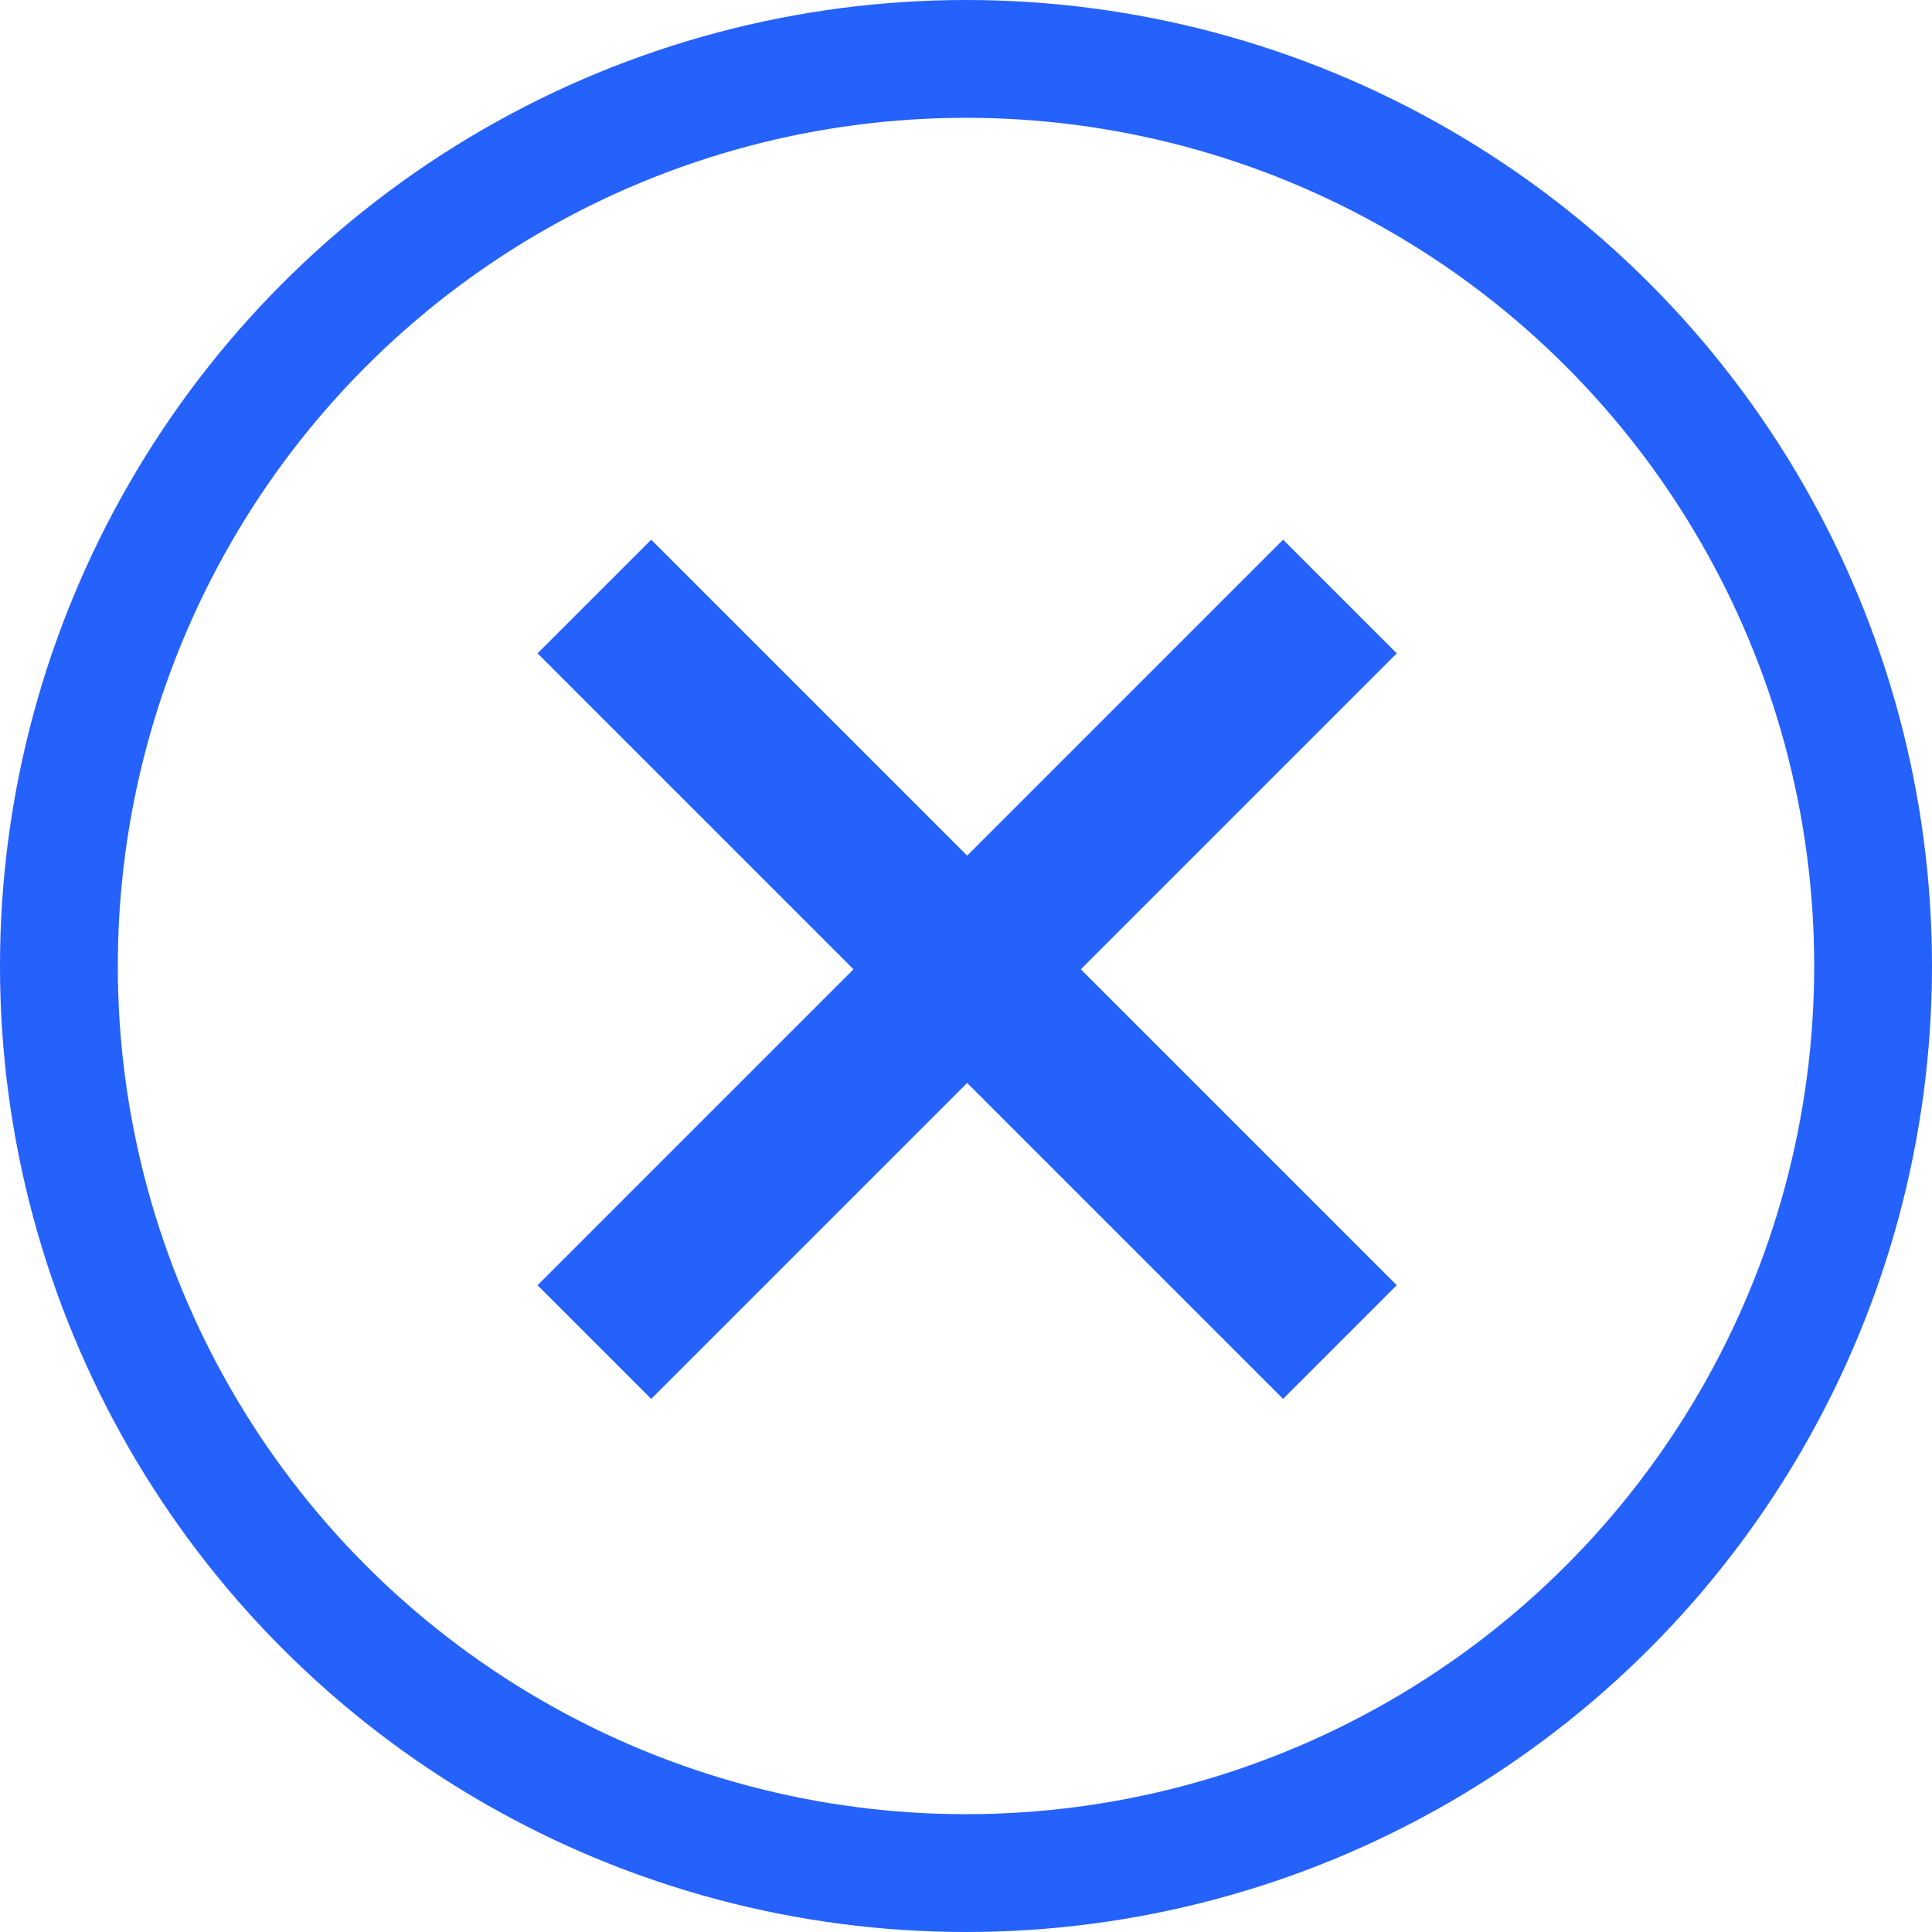
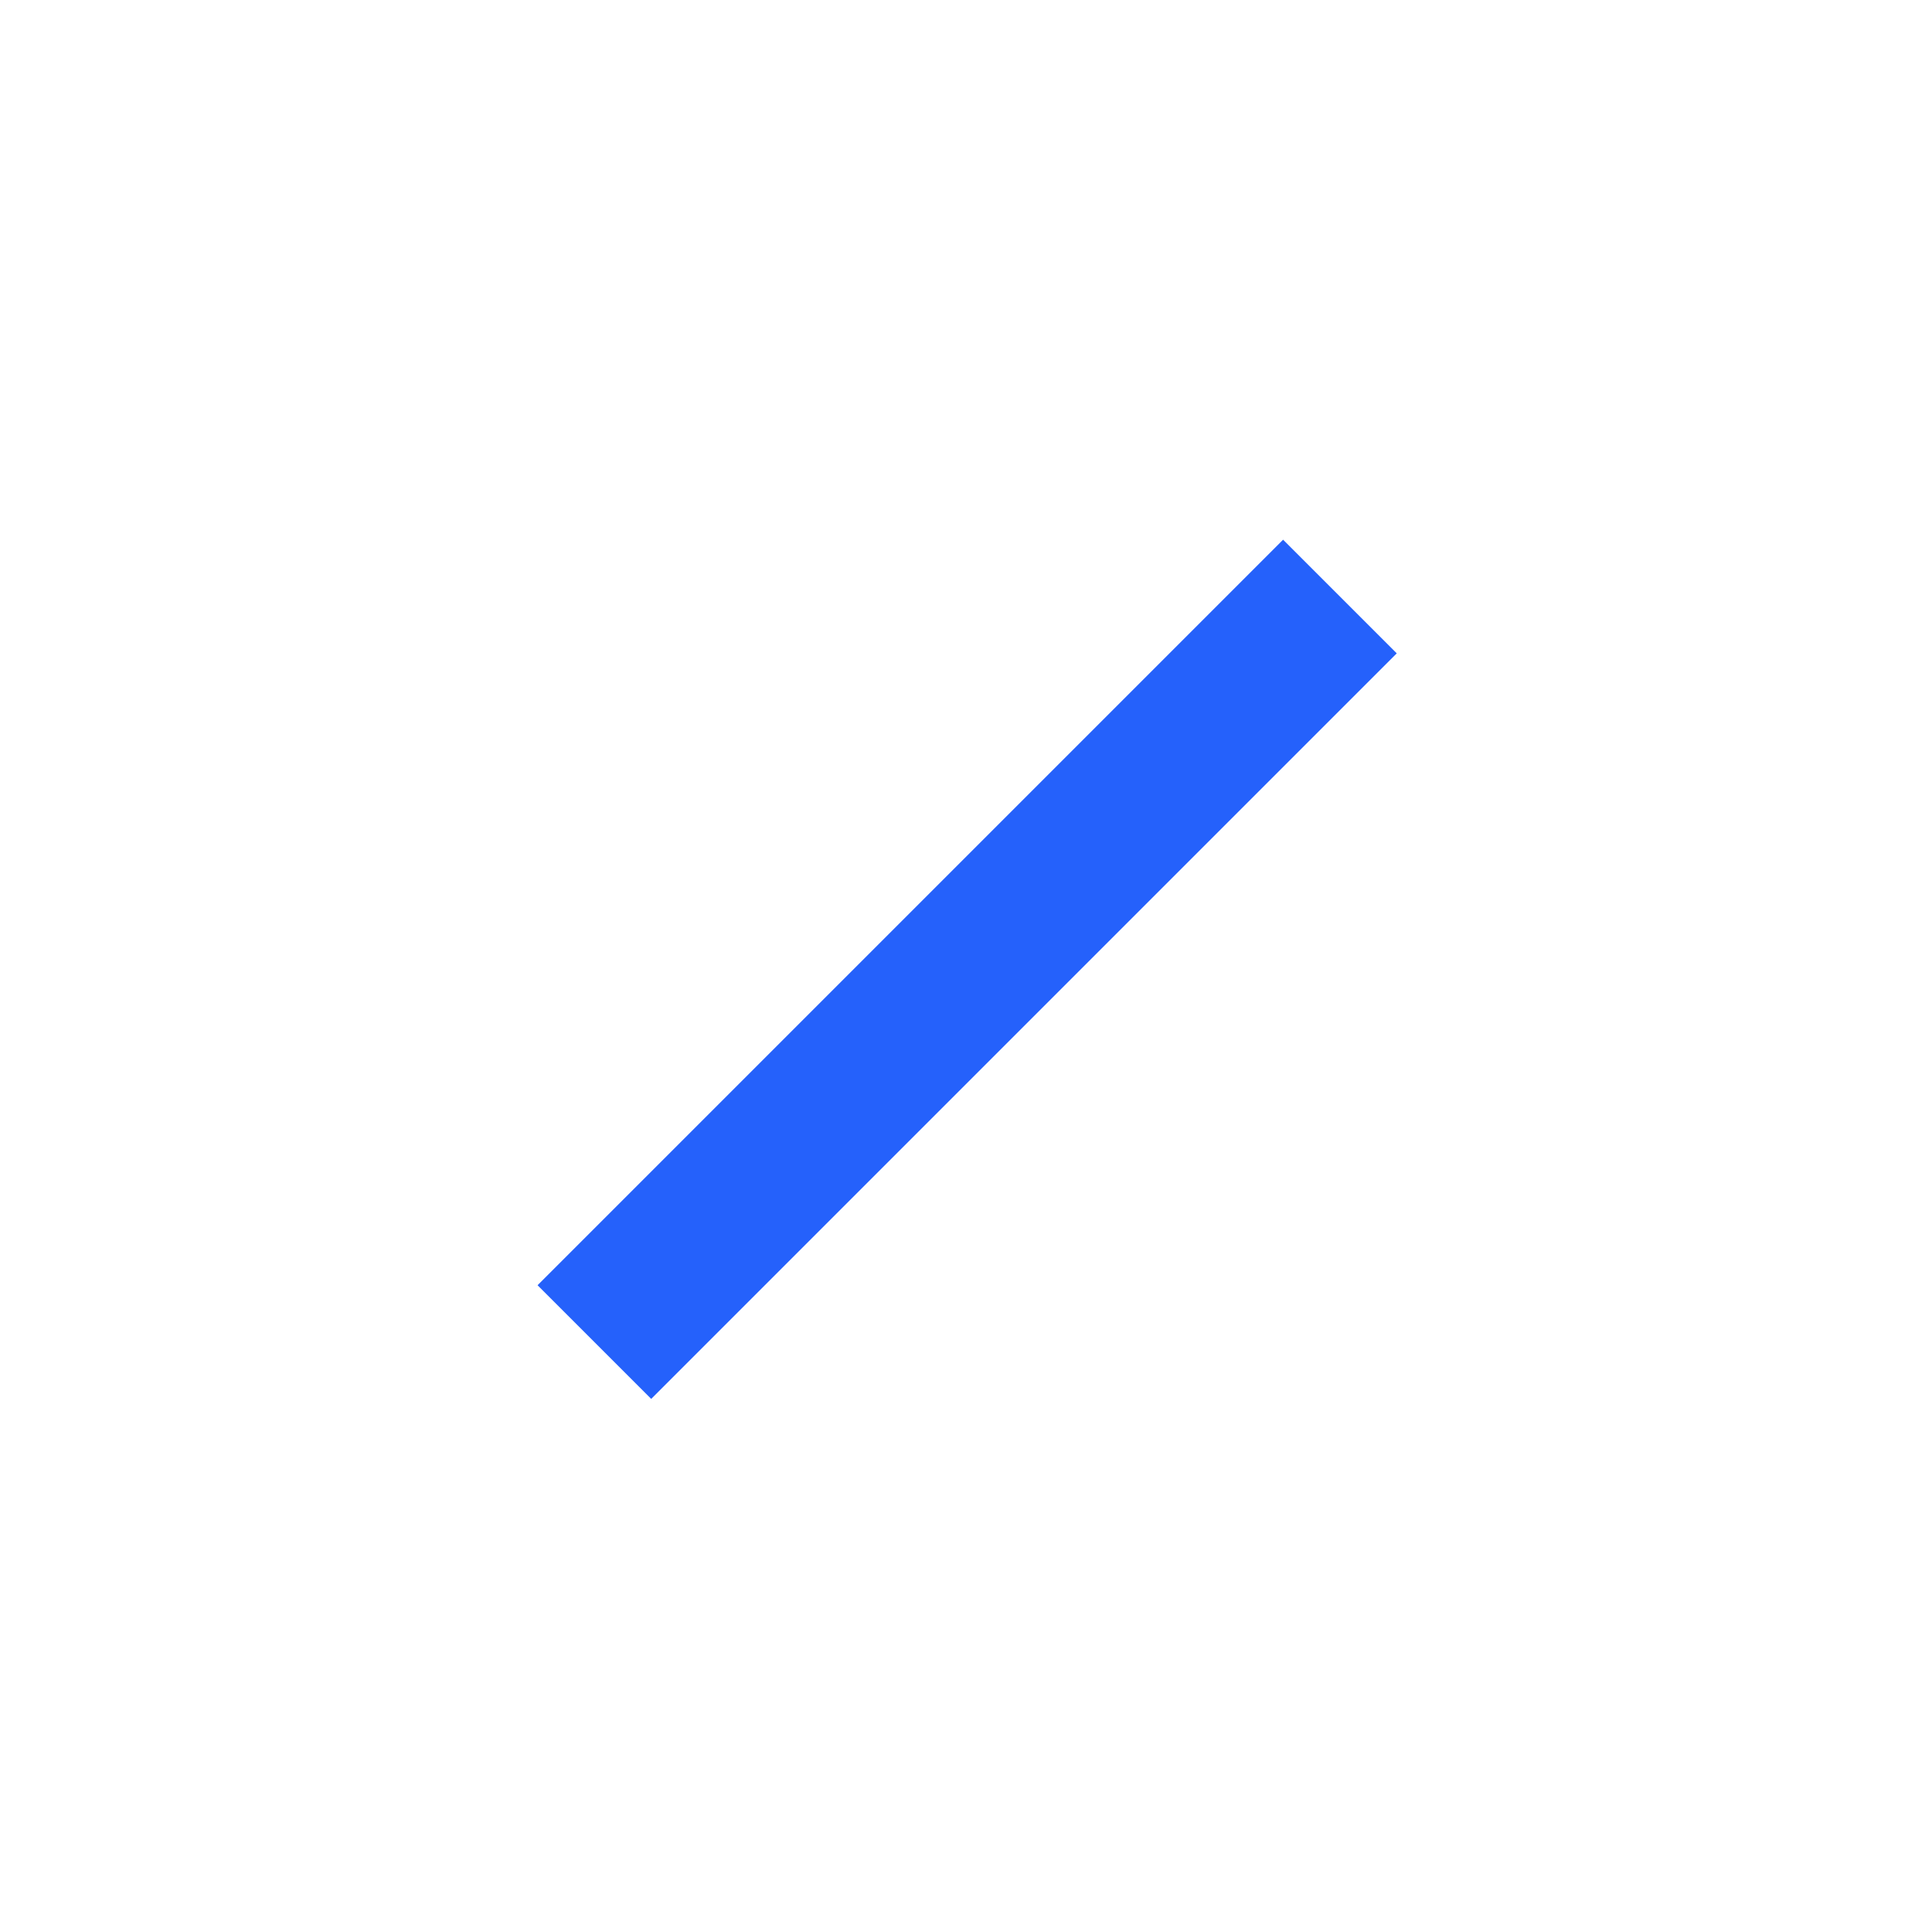
<svg xmlns="http://www.w3.org/2000/svg" width="164" height="164" viewBox="0 0 164 164" fill="none">
-   <circle cx="82" cy="82" r="77" stroke="#2561FB" stroke-width="10" />
  <path d="M50.455 113.922L113.74 50.637" stroke="#2561FB" stroke-width="13.644" />
-   <path d="M113.74 113.922L50.455 50.637" stroke="#2561FB" stroke-width="13.644" />
</svg>